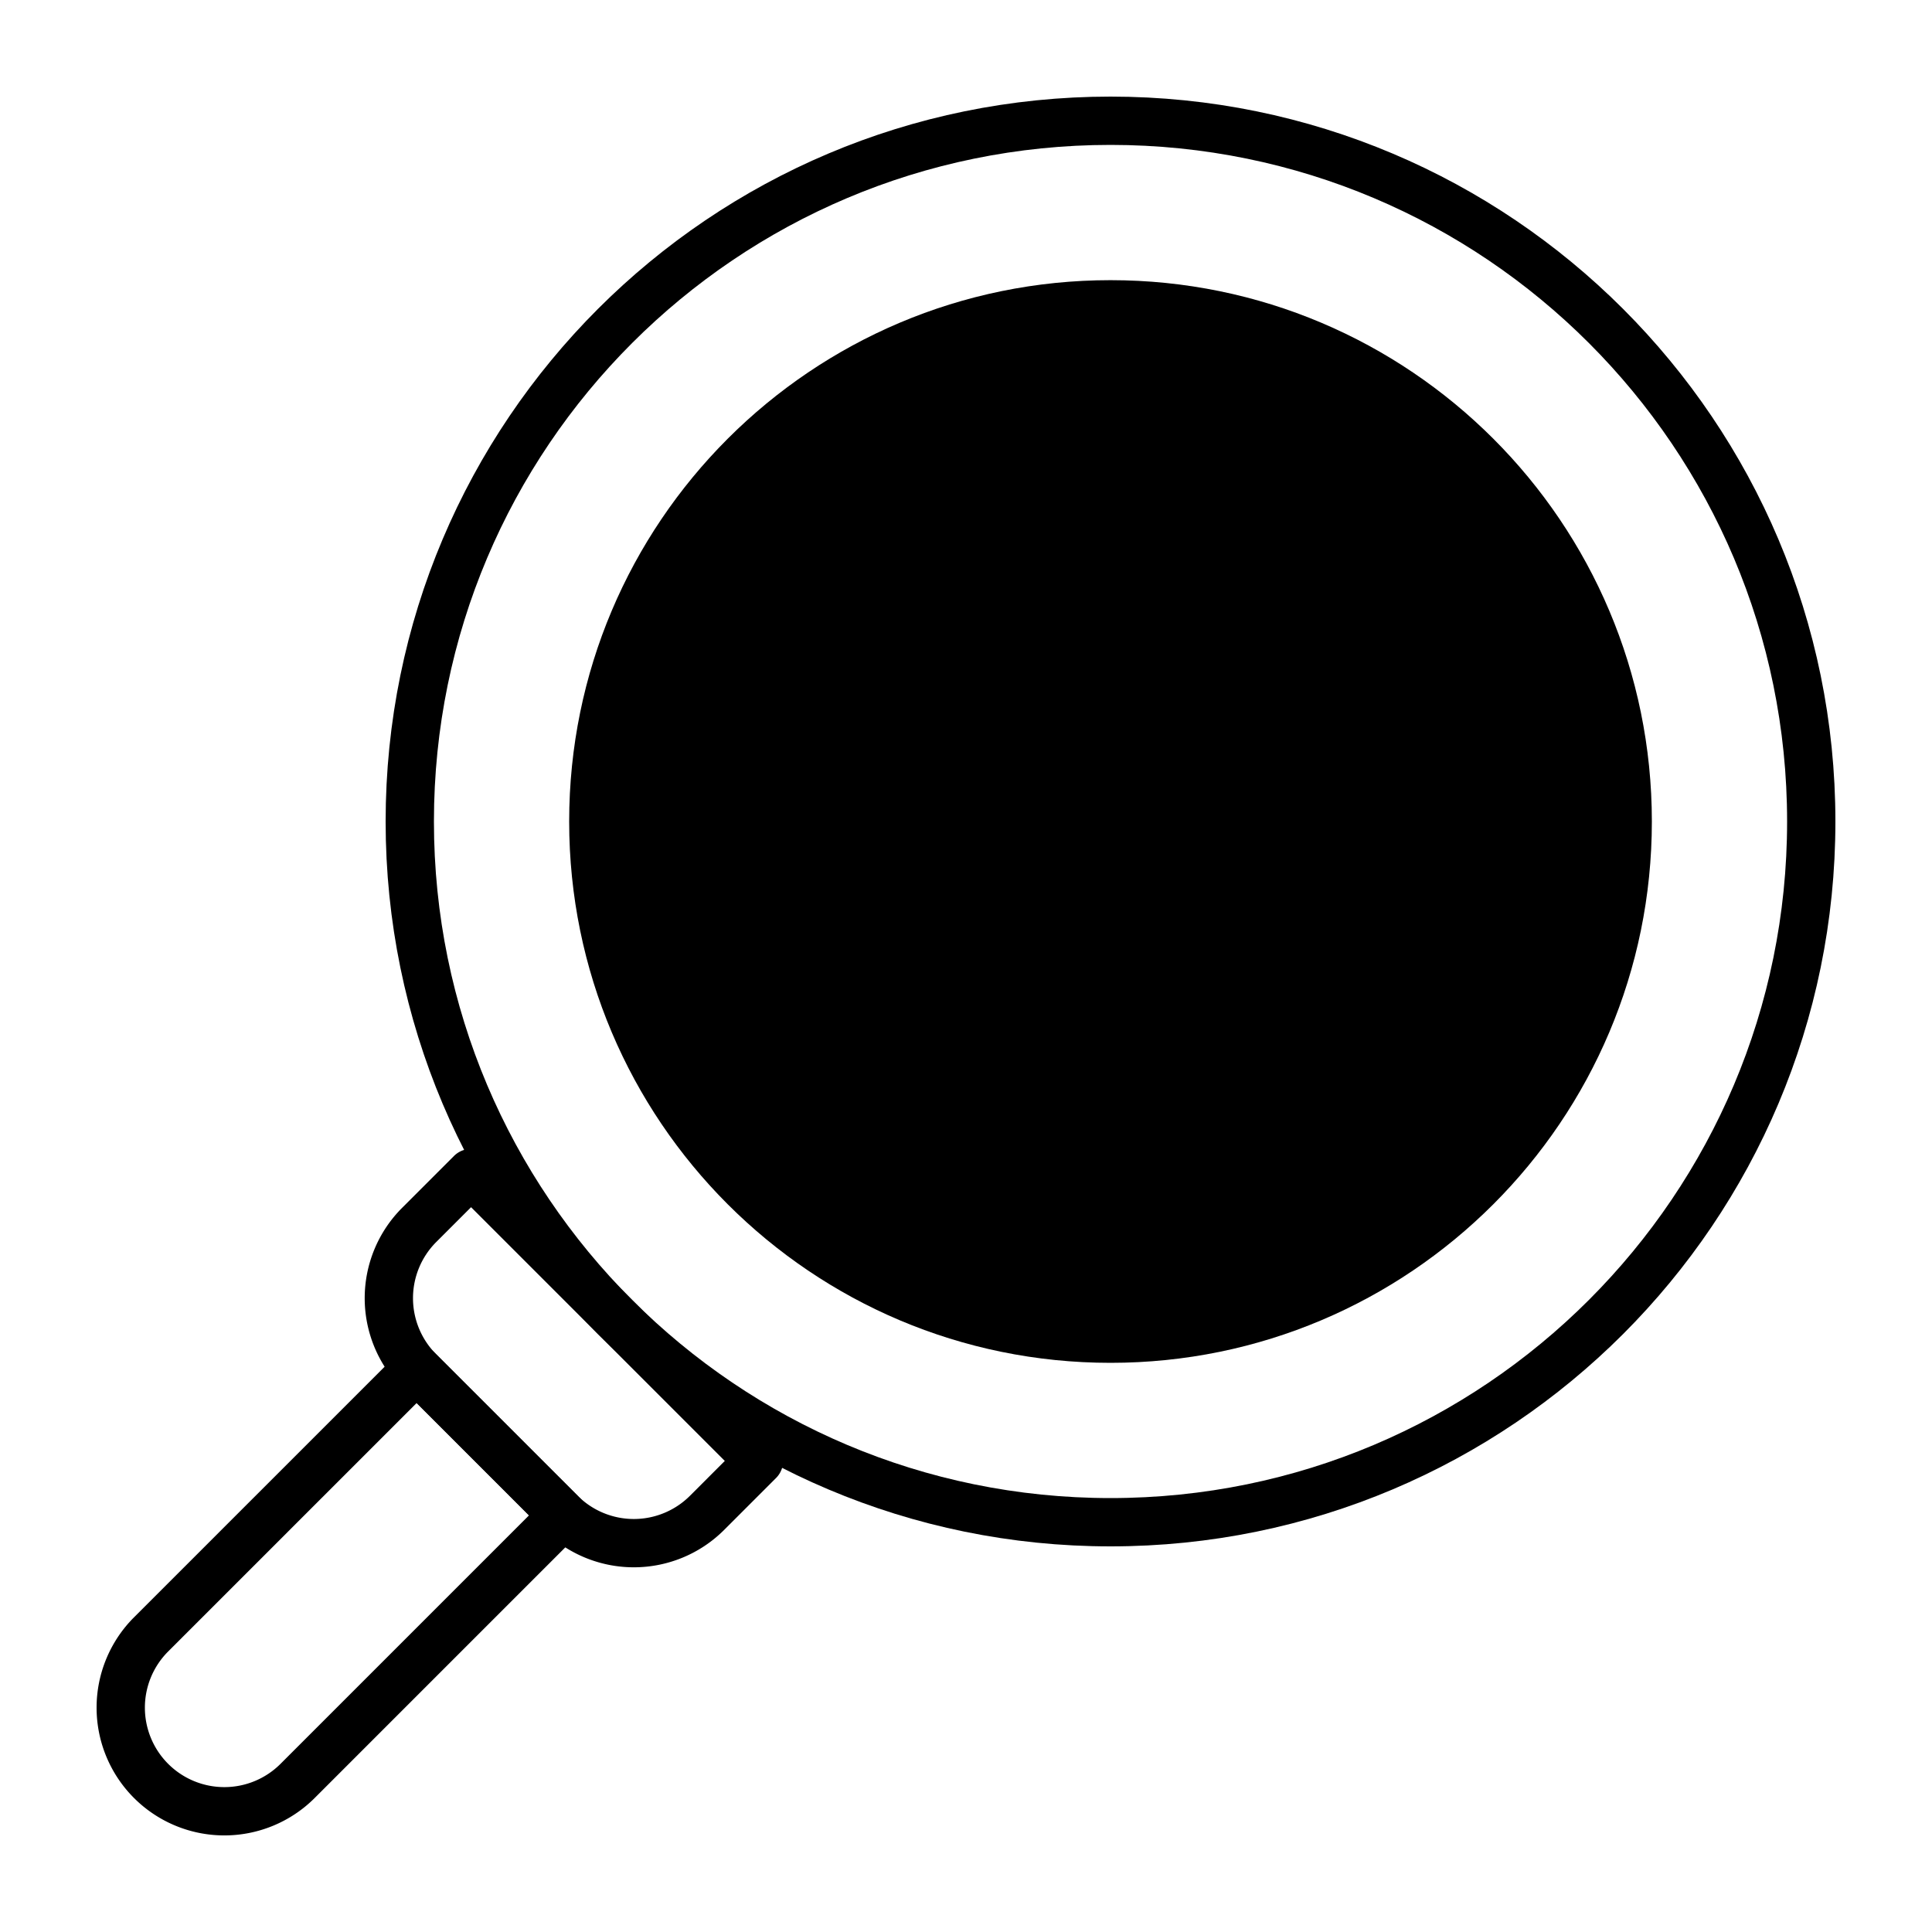
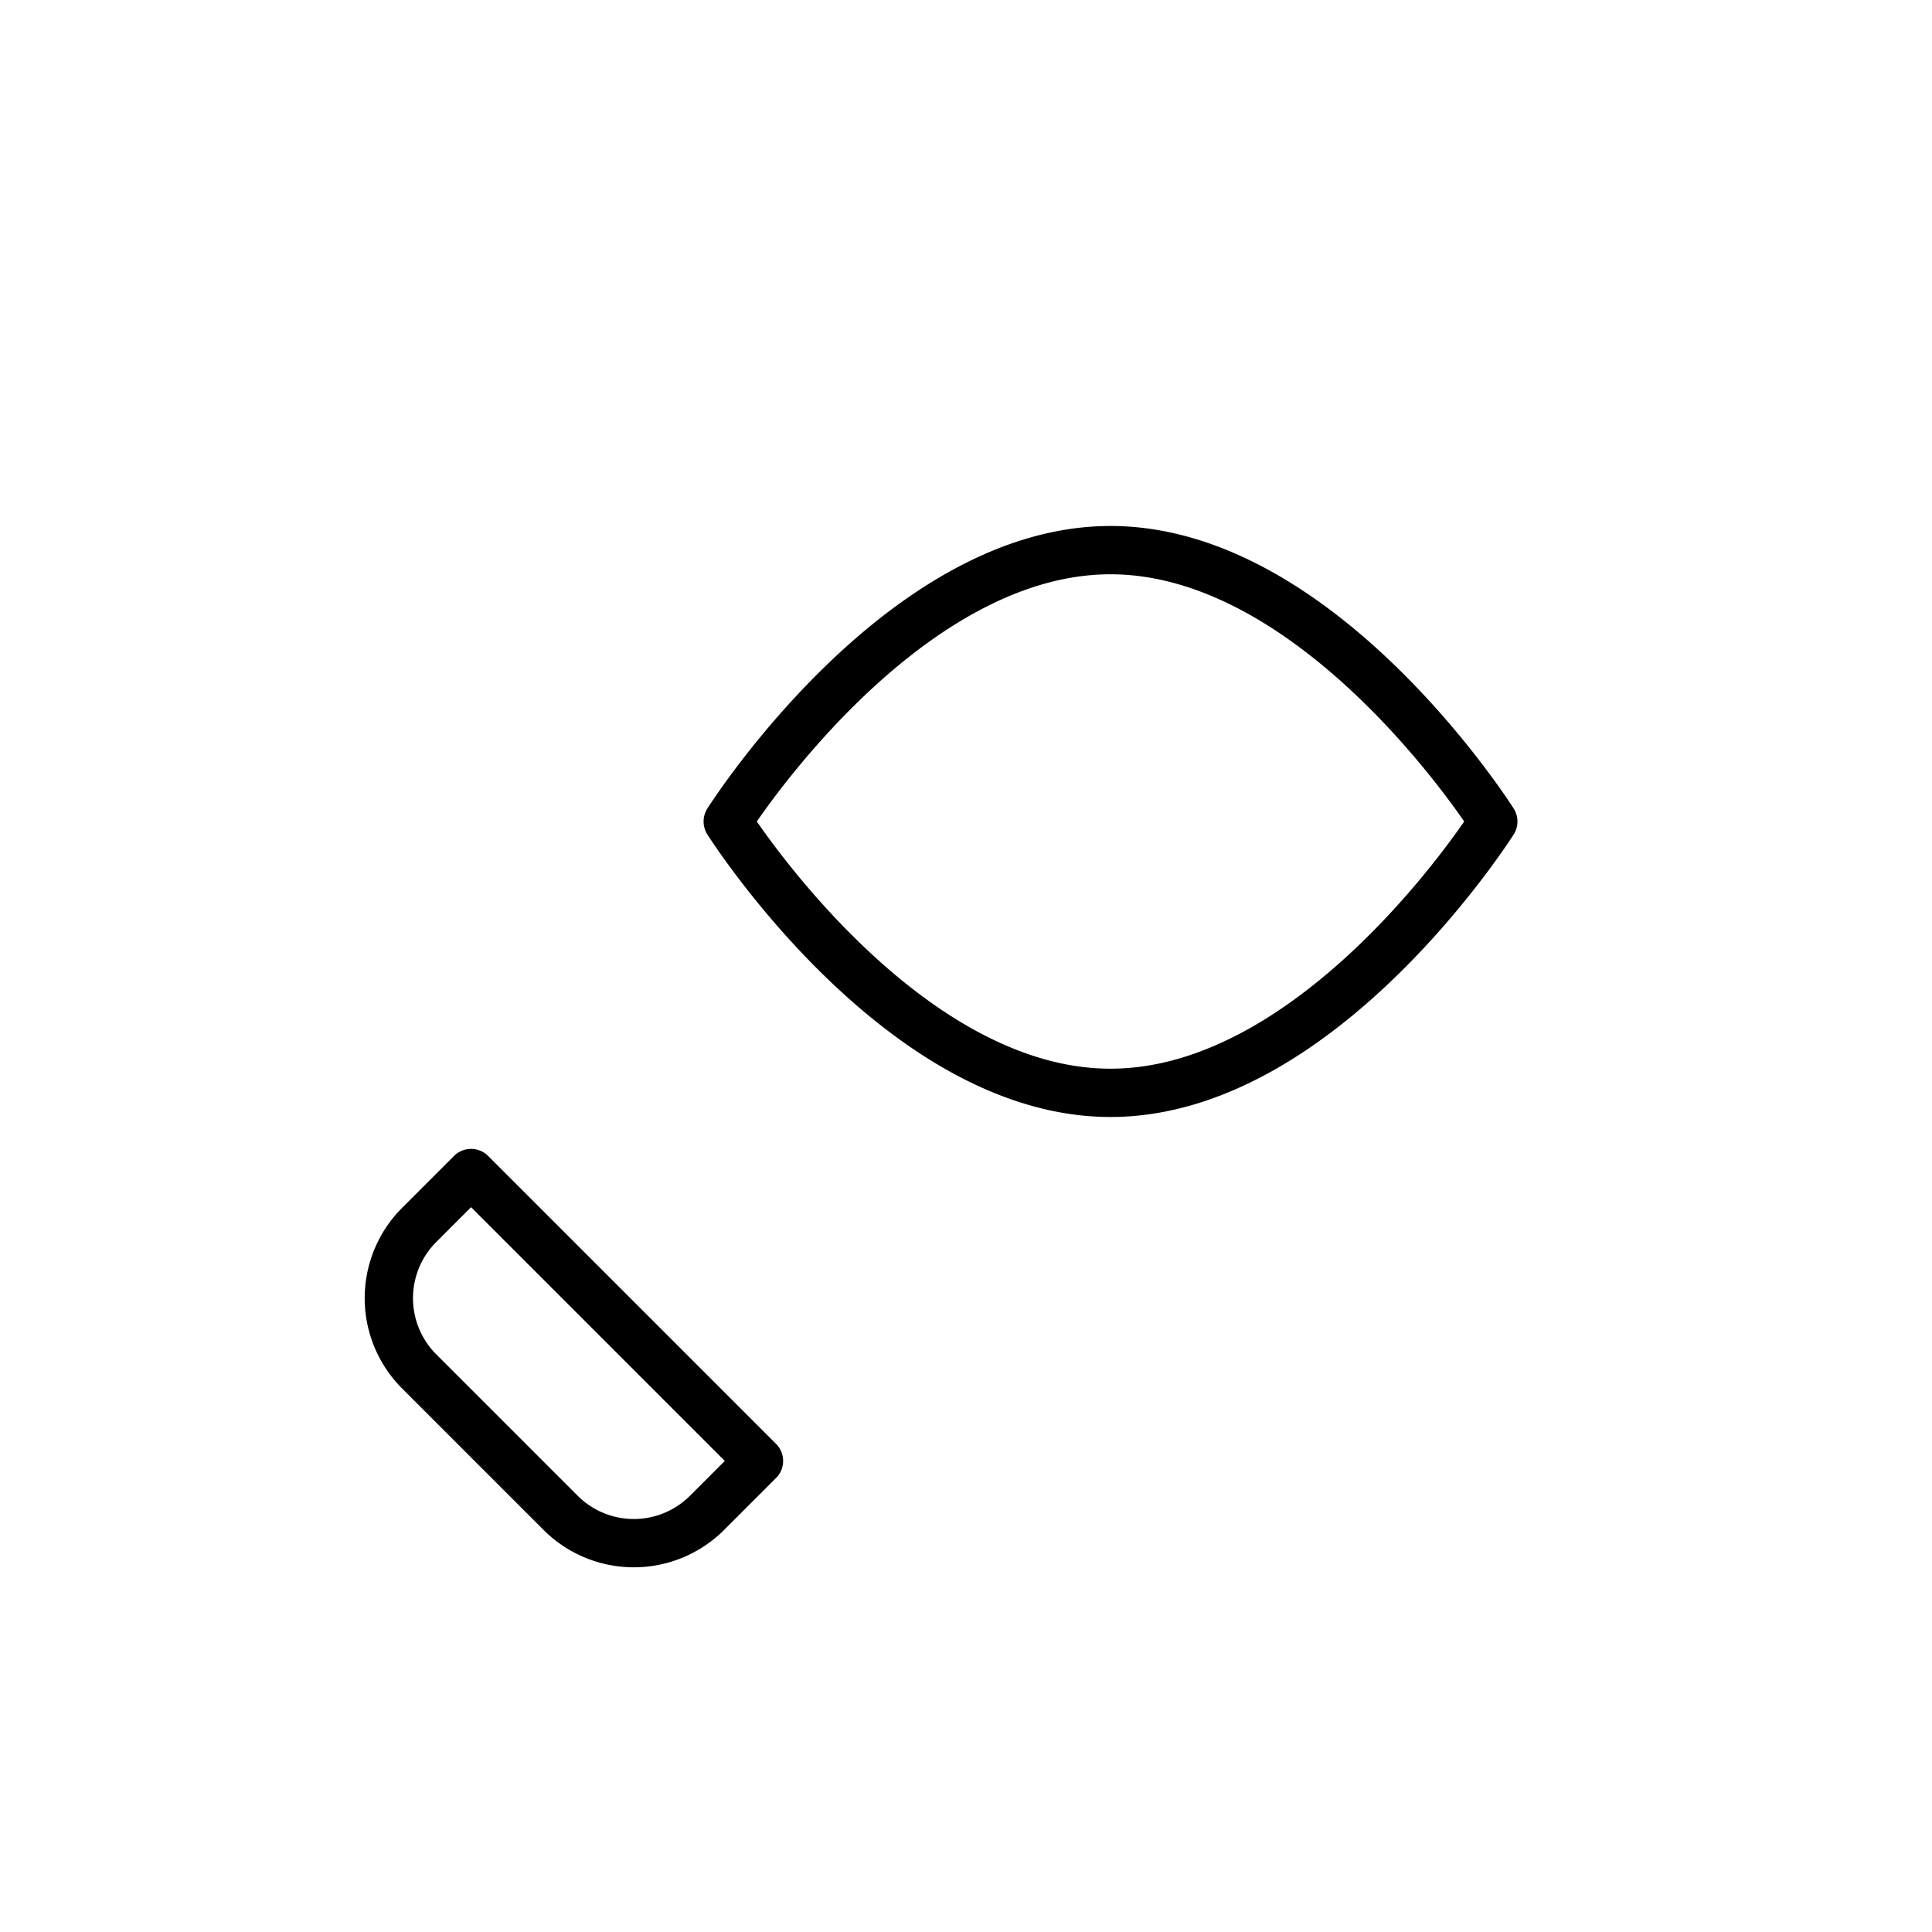
<svg xmlns="http://www.w3.org/2000/svg" width="80" height="80" fill="none" viewBox="0 0 80 80">
-   <path stroke="color(display-p3 .012 .129 .423)" stroke-linecap="round" stroke-linejoin="round" stroke-miterlimit="10" stroke-width="2" d="M45.984 63.032C62.009 63.032 75 50.042 75 34.016 75 17.991 62.009 5 45.984 5S16.968 17.99 16.968 34.016c0 16.025 12.99 29.016 29.016 29.016Z" />
-   <path fill="color(display-p3 .604 .953 .847)" d="M45.984 56.432c12.38 0 22.416-10.036 22.416-22.416S58.364 11.601 45.984 11.601 23.568 21.636 23.568 34.016c0 12.38 10.036 22.416 22.416 22.416Z" />
-   <path stroke="color(display-p3 .012 .129 .423)" stroke-linecap="round" stroke-linejoin="round" stroke-miterlimit="10" stroke-width="2" d="M6.256 73.744a4.29 4.29 0 0 1 0-6.067l10.996-10.995 6.067 6.066-10.996 10.996a4.29 4.29 0 0 1-6.067 0Z" />
  <path stroke="color(display-p3 .012 .129 .423)" stroke-linecap="round" stroke-linejoin="round" stroke-miterlimit="10" stroke-width="2" d="m23.212 62.642-5.854-5.854a4.29 4.29 0 0 1 0-6.067l2.148-2.148 11.921 11.921-2.148 2.148a4.29 4.29 0 0 1-6.067 0ZM61.834 34.016s-7.096 11.236-15.85 11.236c-8.753 0-15.85-11.236-15.85-11.236s7.097-11.236 15.85-11.236c8.754 0 15.85 11.236 15.85 11.236Z" />
-   <path stroke="color(display-p3 .012 .129 .423)" stroke-linecap="round" stroke-linejoin="round" stroke-miterlimit="10" stroke-width="2" d="M45.984 39.32a5.304 5.304 0 1 0 0-10.608 5.304 5.304 0 0 0 0 10.608Z" />
</svg>